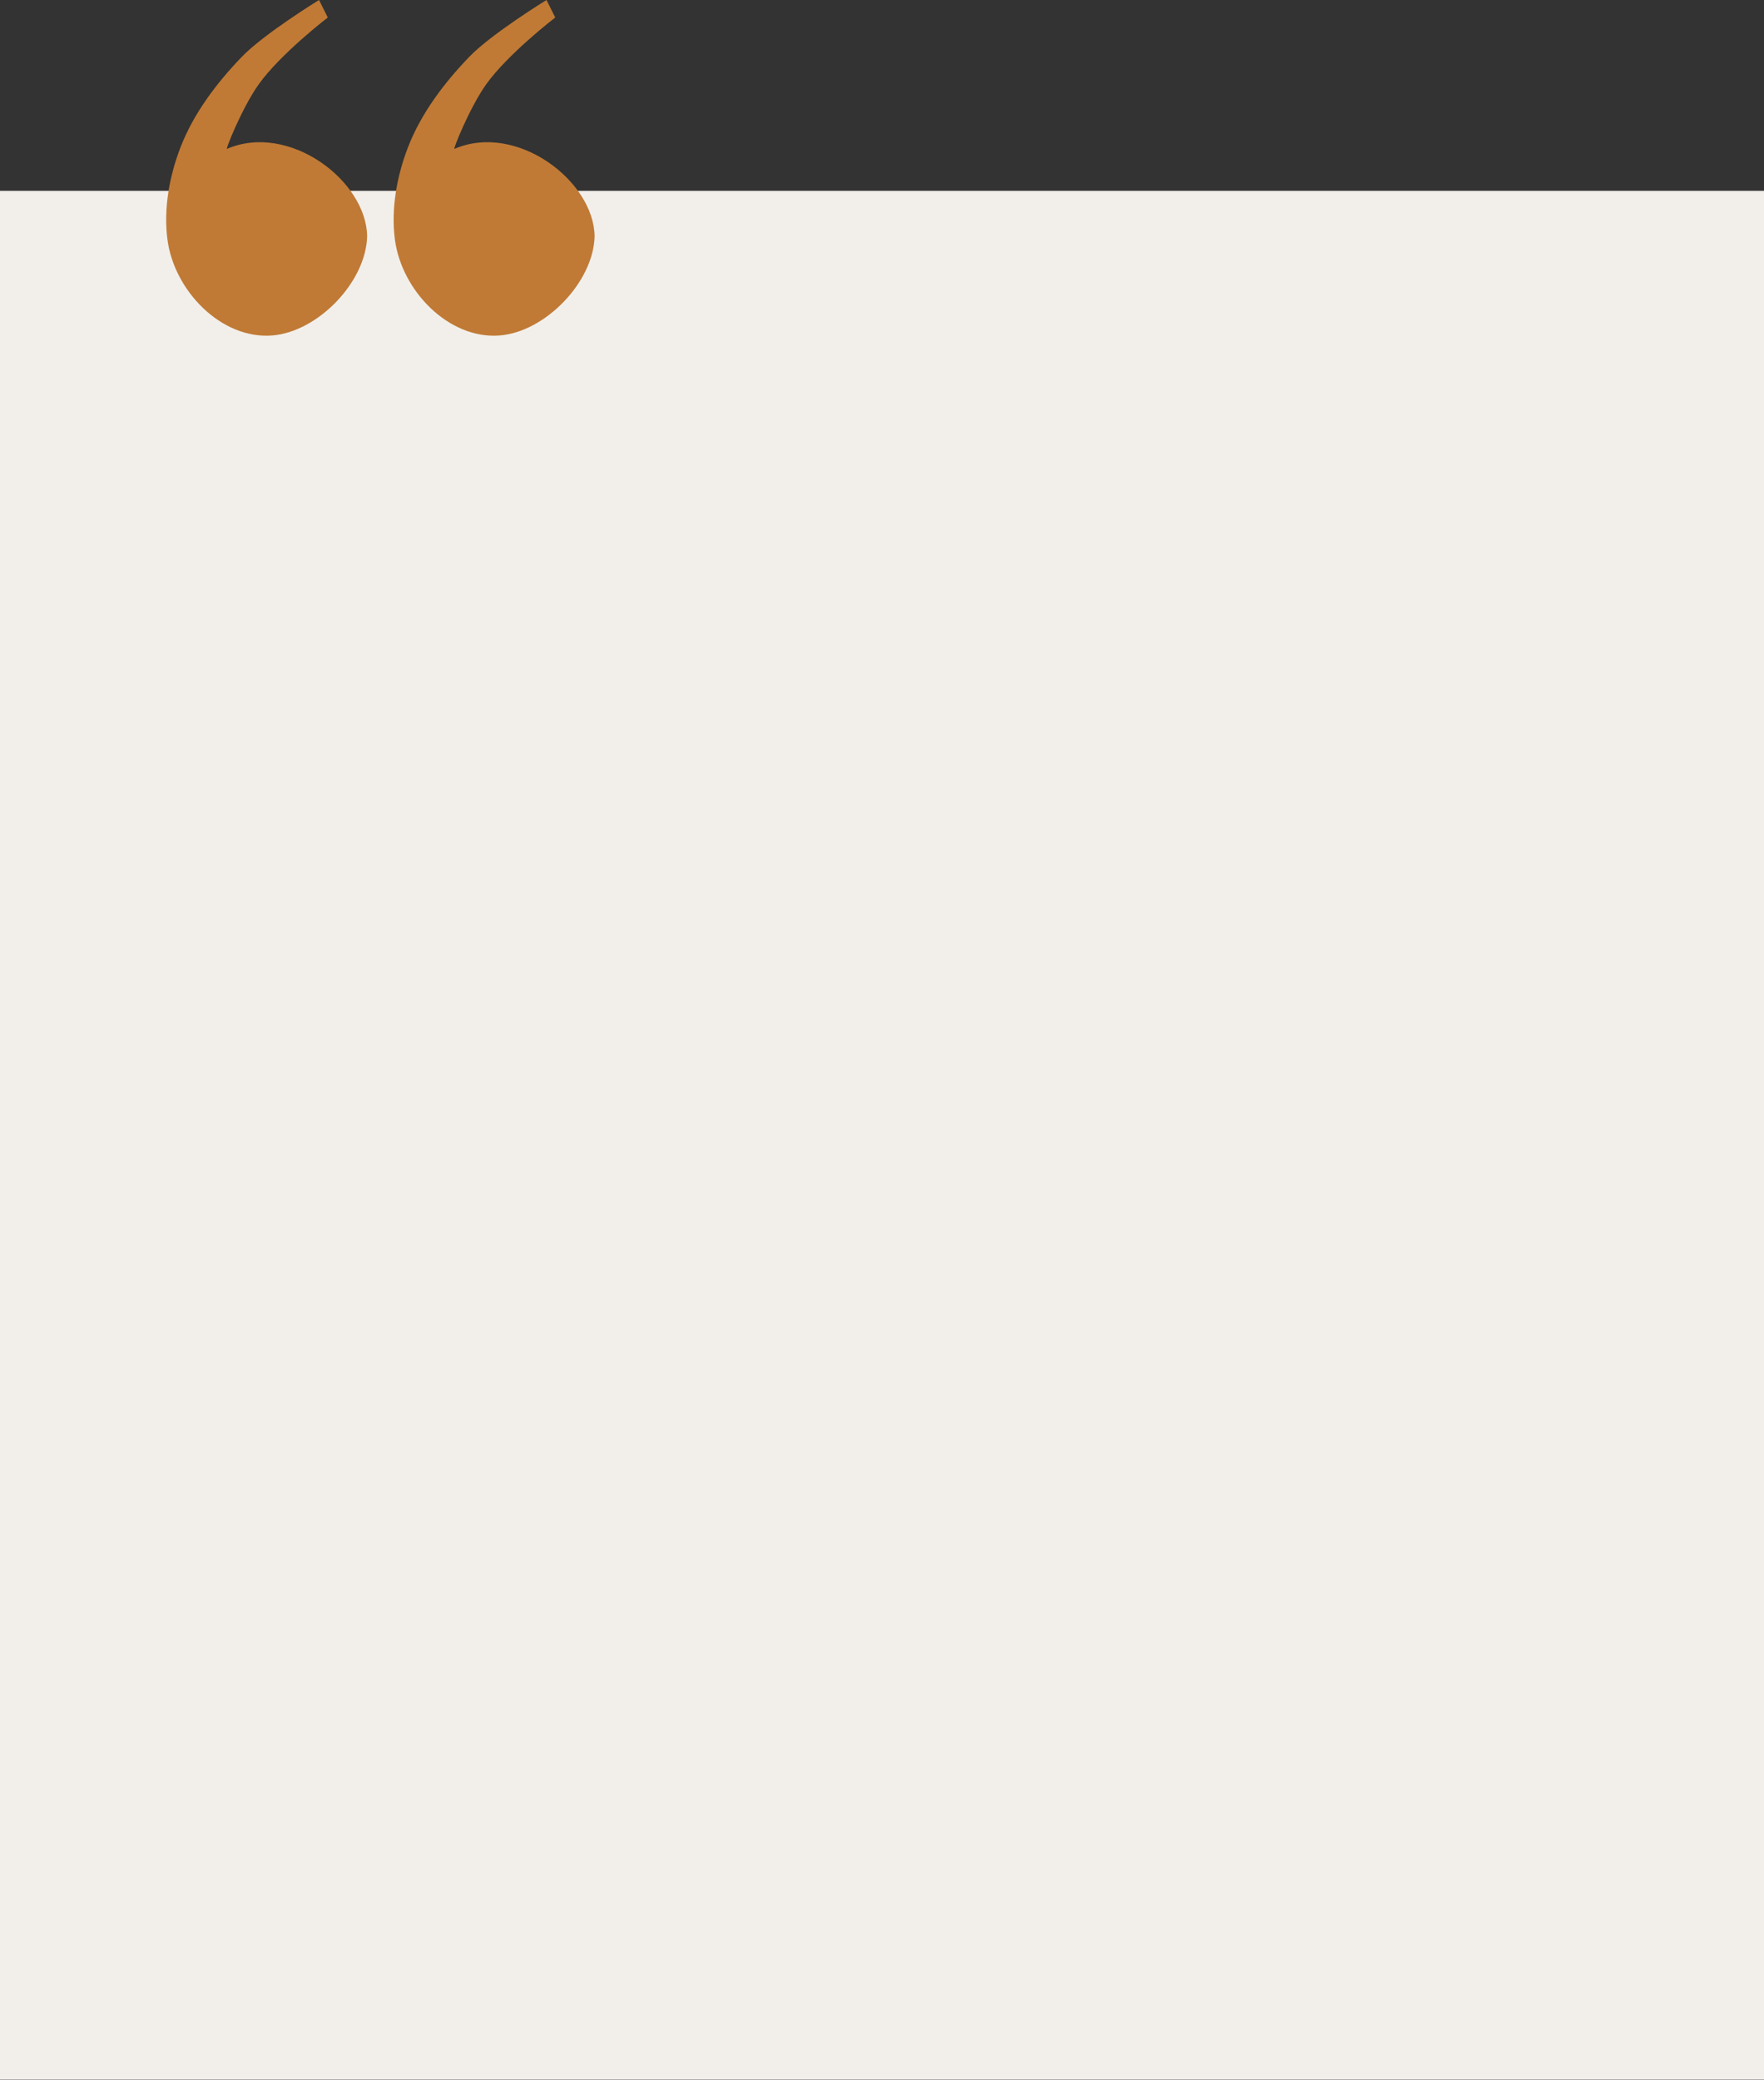
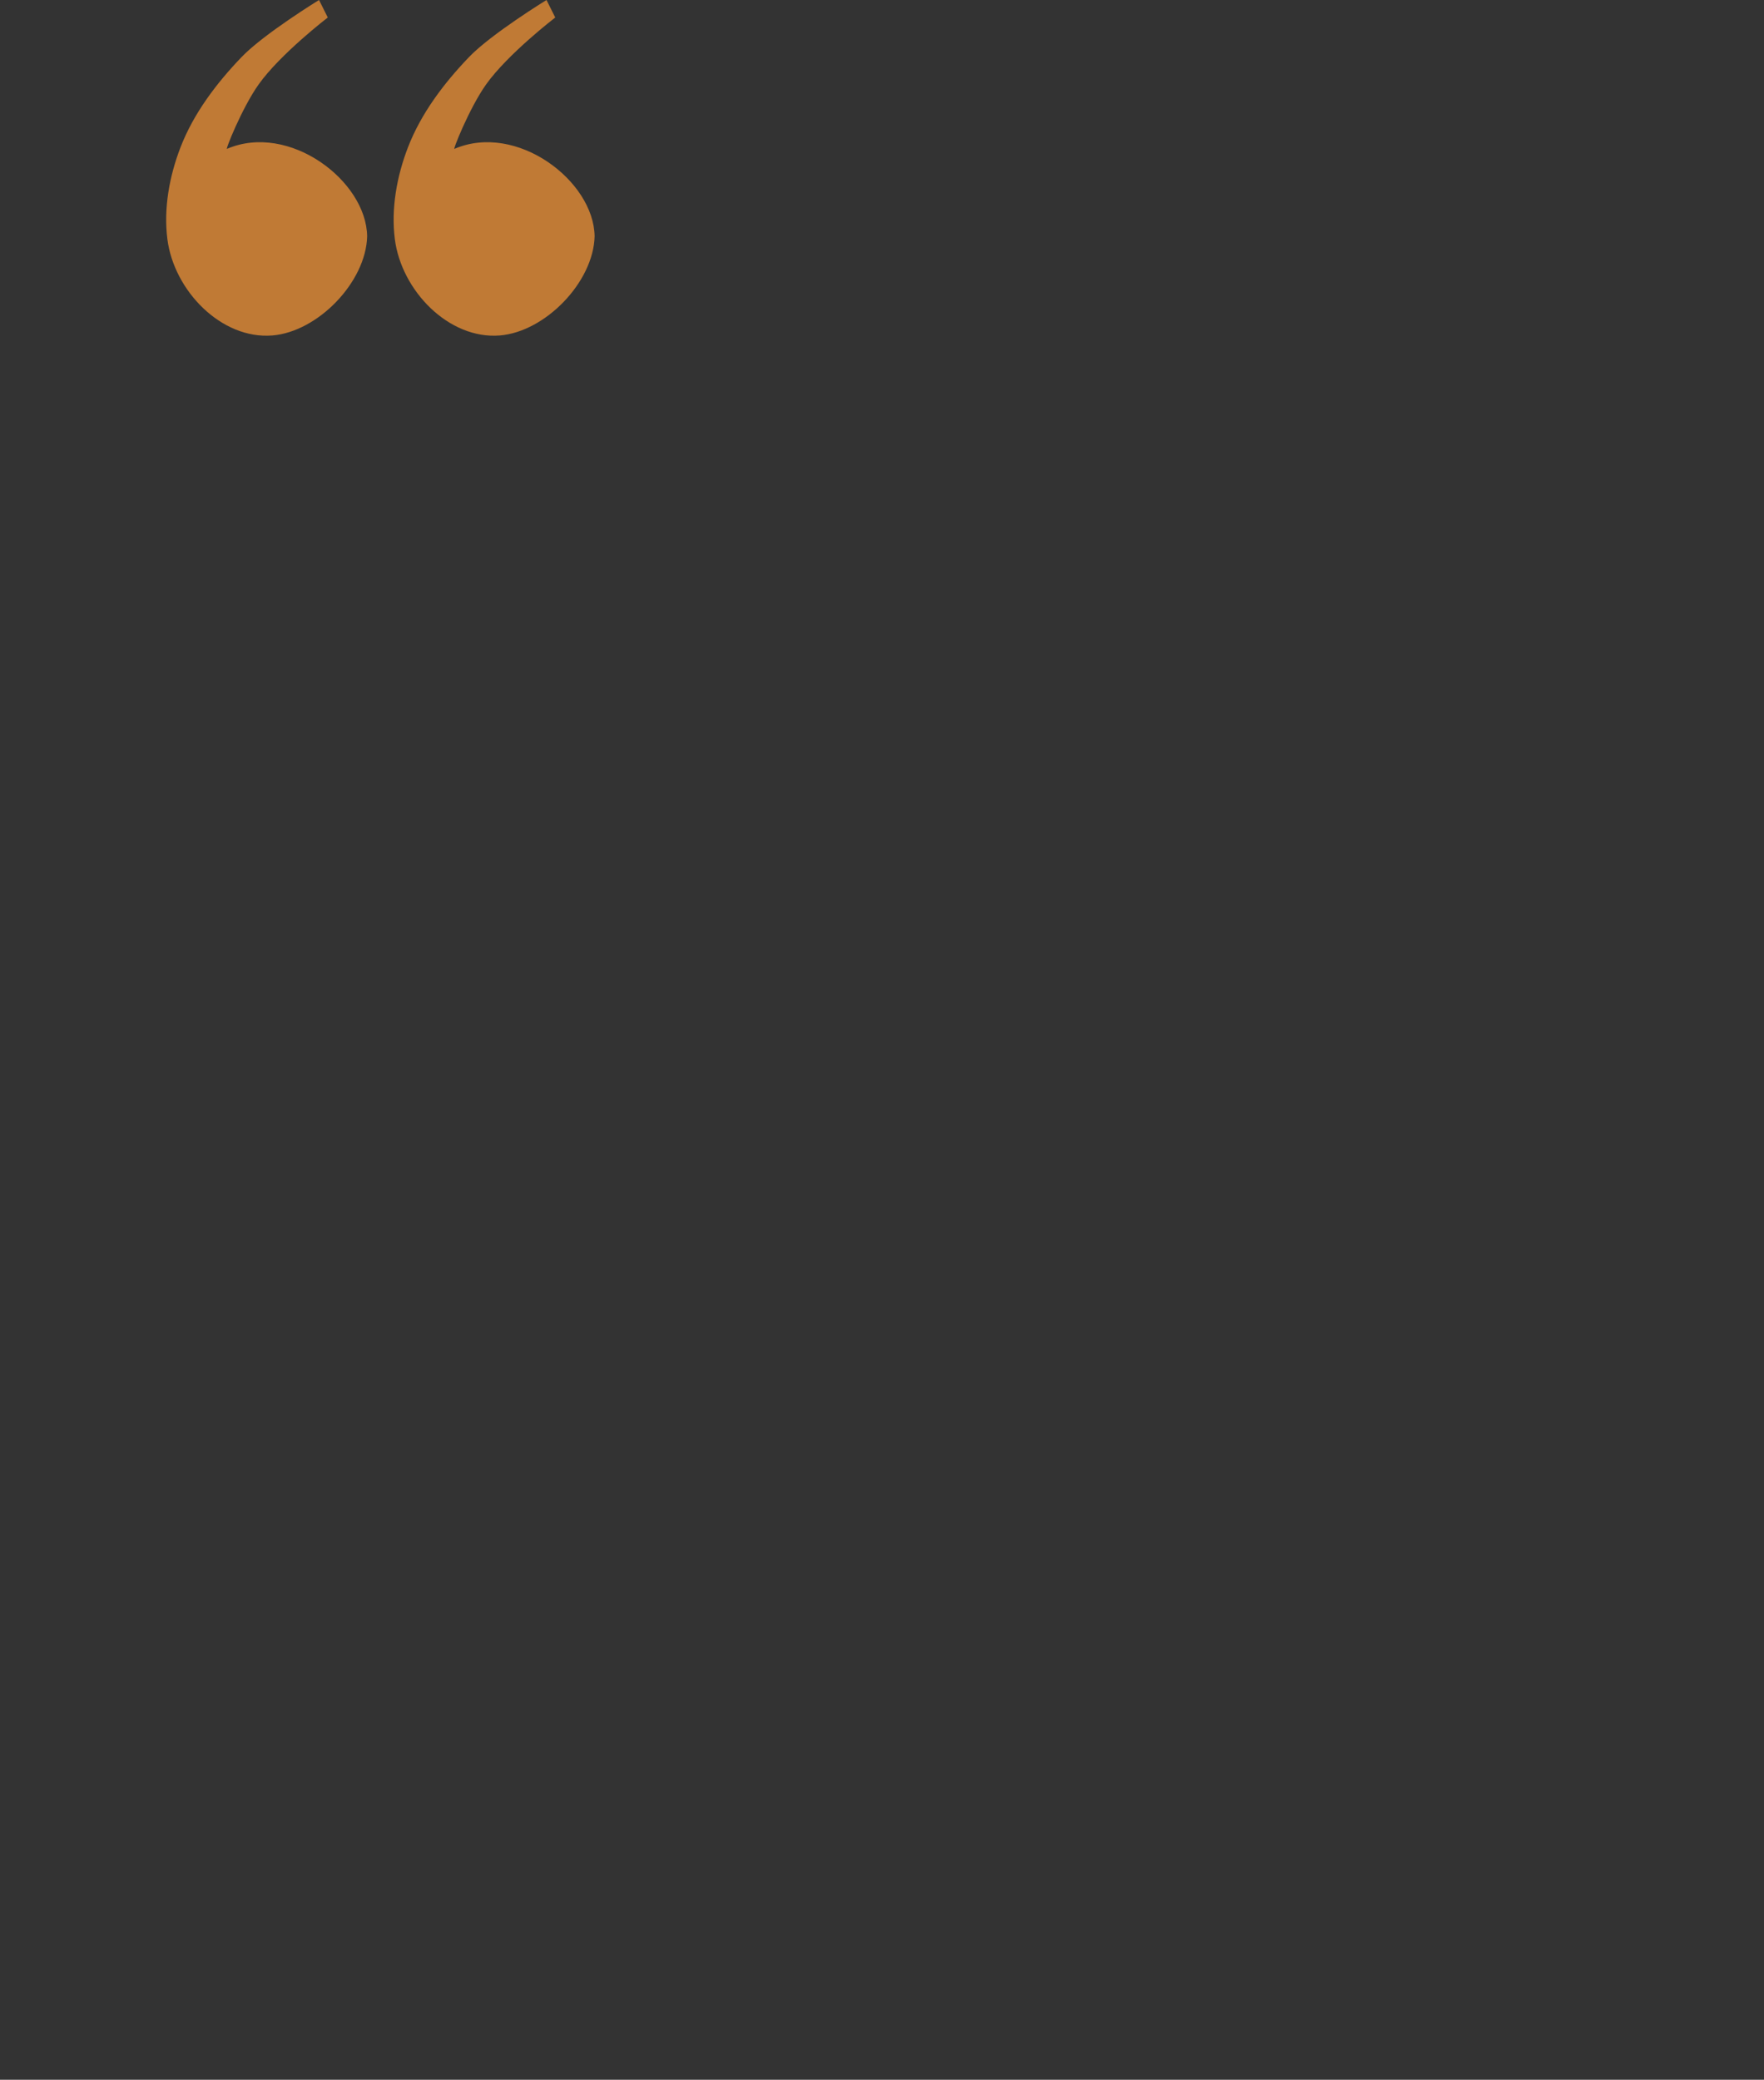
<svg xmlns="http://www.w3.org/2000/svg" fill="#000000" height="378" preserveAspectRatio="xMidYMid meet" version="1" viewBox="0.0 -0.0 320.7 378.0" width="320.7" zoomAndPan="magnify">
  <rect x="0.0" y="-0.0" width="320.7" height="378.0" fill="#333333" stroke="none" />
  <g>
    <g paint-order="fill markers stroke">
      <g id="change1_1">
-         <path d="m 1162.638,75.171 h 320.728 V 418.45 h -320.728 z" fill="#f2efeb" transform="translate(-1162.638 -40.487)" />
-       </g>
+         </g>
      <g id="change2_1">
        <path d="m 1220.639,40.487 c 0,0 -10.019,6.148 -14.049,10.338 -4.587,4.769 -8.749,10.263 -11.134,16.435 -2.026,5.246 -3.098,11.123 -2.386,16.701 1.194,9.349 9.802,18.25 19.086,17.496 8.285,-0.674 17.026,-9.716 17.231,-18.026 -0.148,-10.092 -14.164,-20.711 -25.448,-15.905 -0.533,0.639 2.633,-7.34 5.699,-11.664 3.941,-5.558 12.591,-12.194 12.591,-12.194 z m 41.354,0 c 0,0 -10.019,6.148 -14.05,10.338 -4.587,4.769 -8.749,10.263 -11.133,16.435 -2.026,5.246 -3.099,11.123 -2.386,16.701 1.194,9.349 9.802,18.25 19.086,17.496 8.285,-0.674 17.026,-9.716 17.231,-18.026 -0.148,-10.092 -14.164,-20.711 -25.448,-15.905 -0.533,0.639 2.633,-7.34 5.699,-11.664 3.941,-5.558 12.592,-12.194 12.592,-12.194 z" fill="#c07a35" transform="translate(-1162.638 -40.487)" />
      </g>
    </g>
  </g>
</svg>